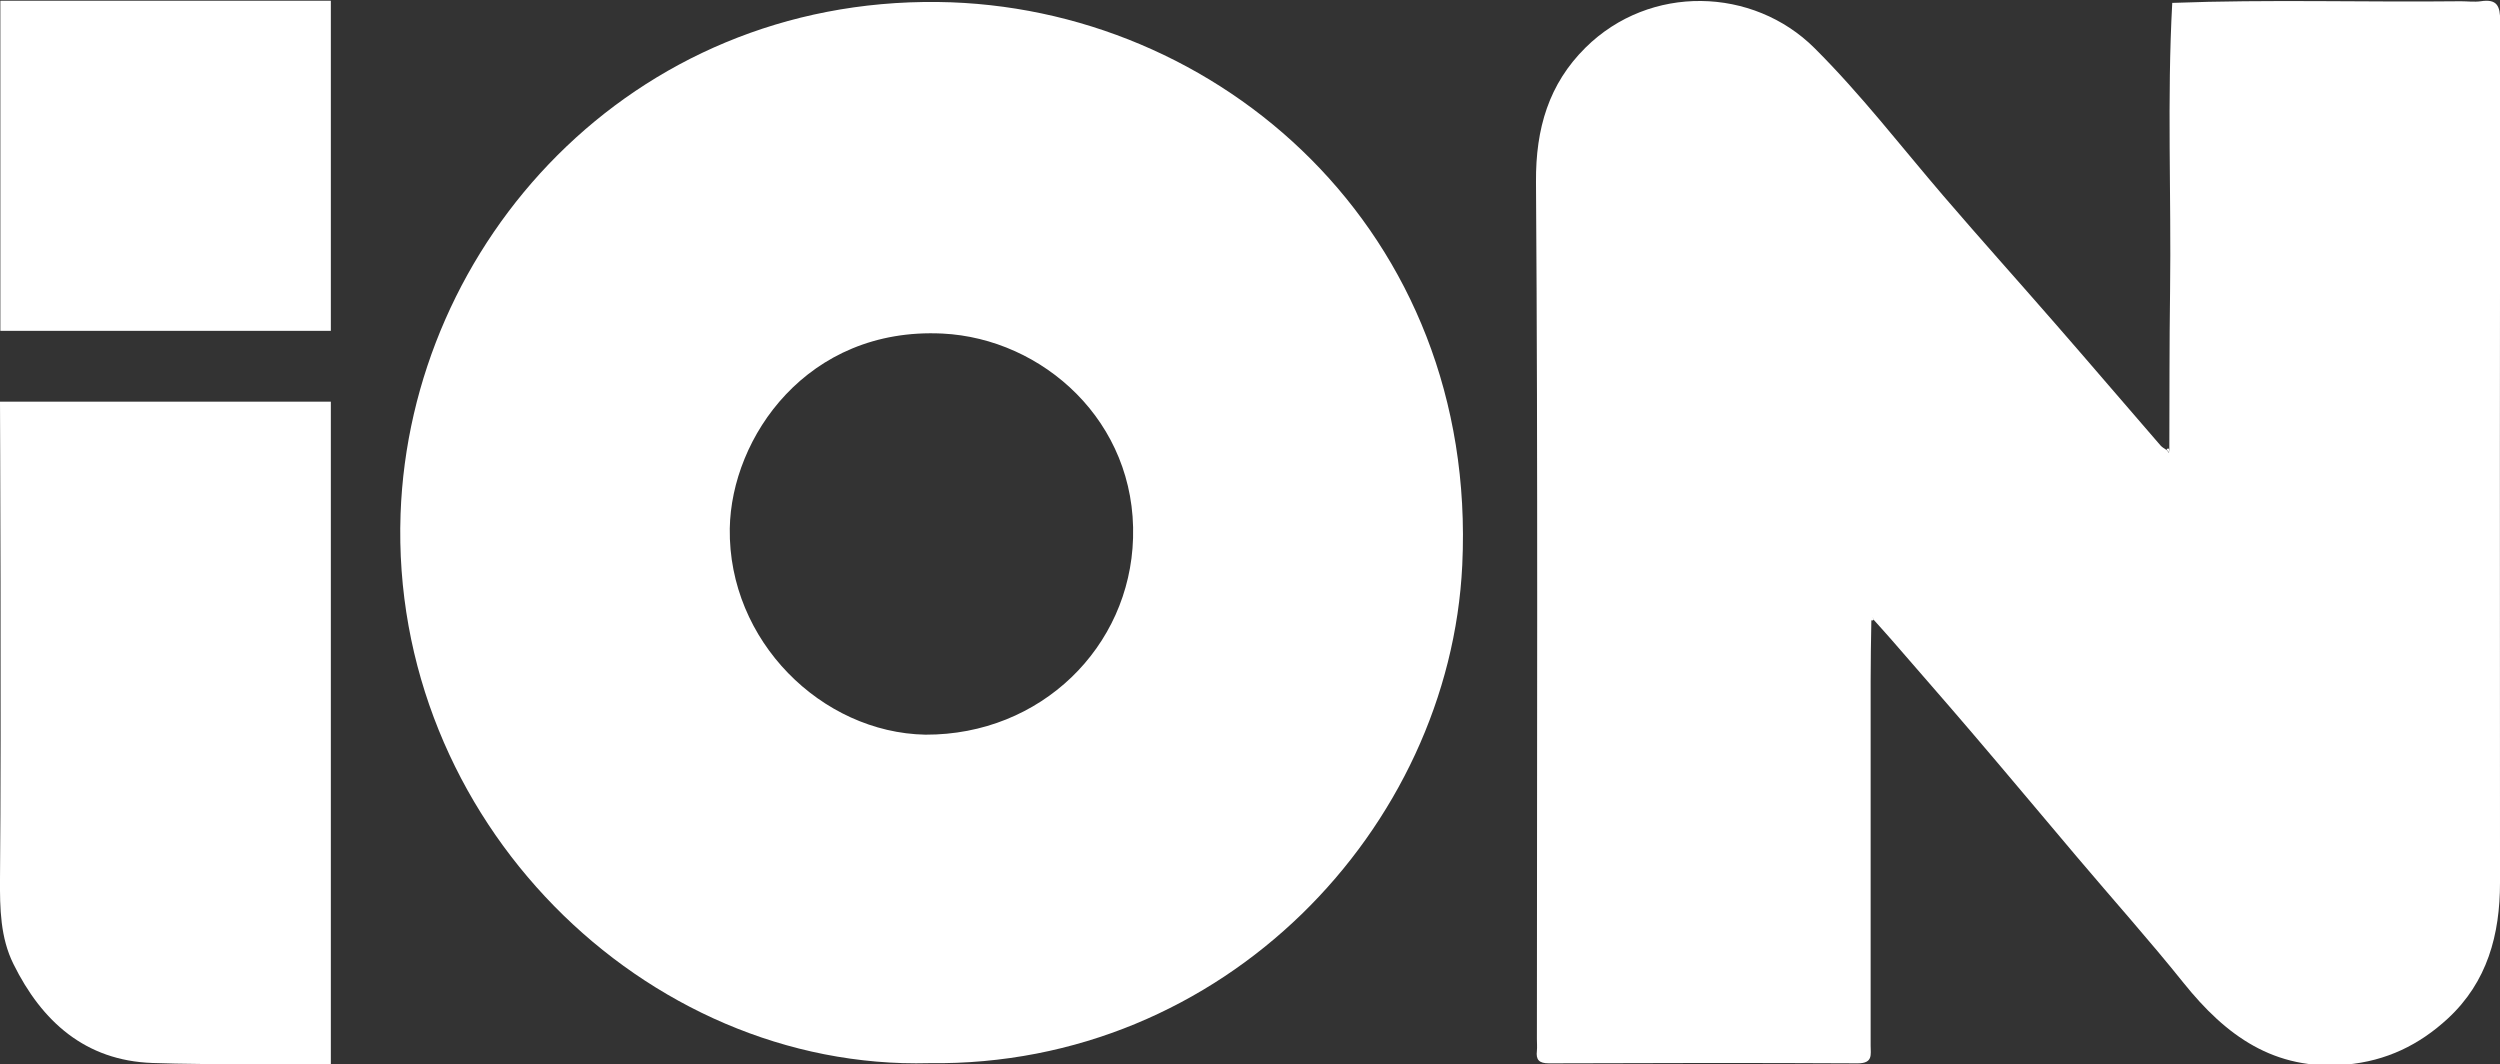
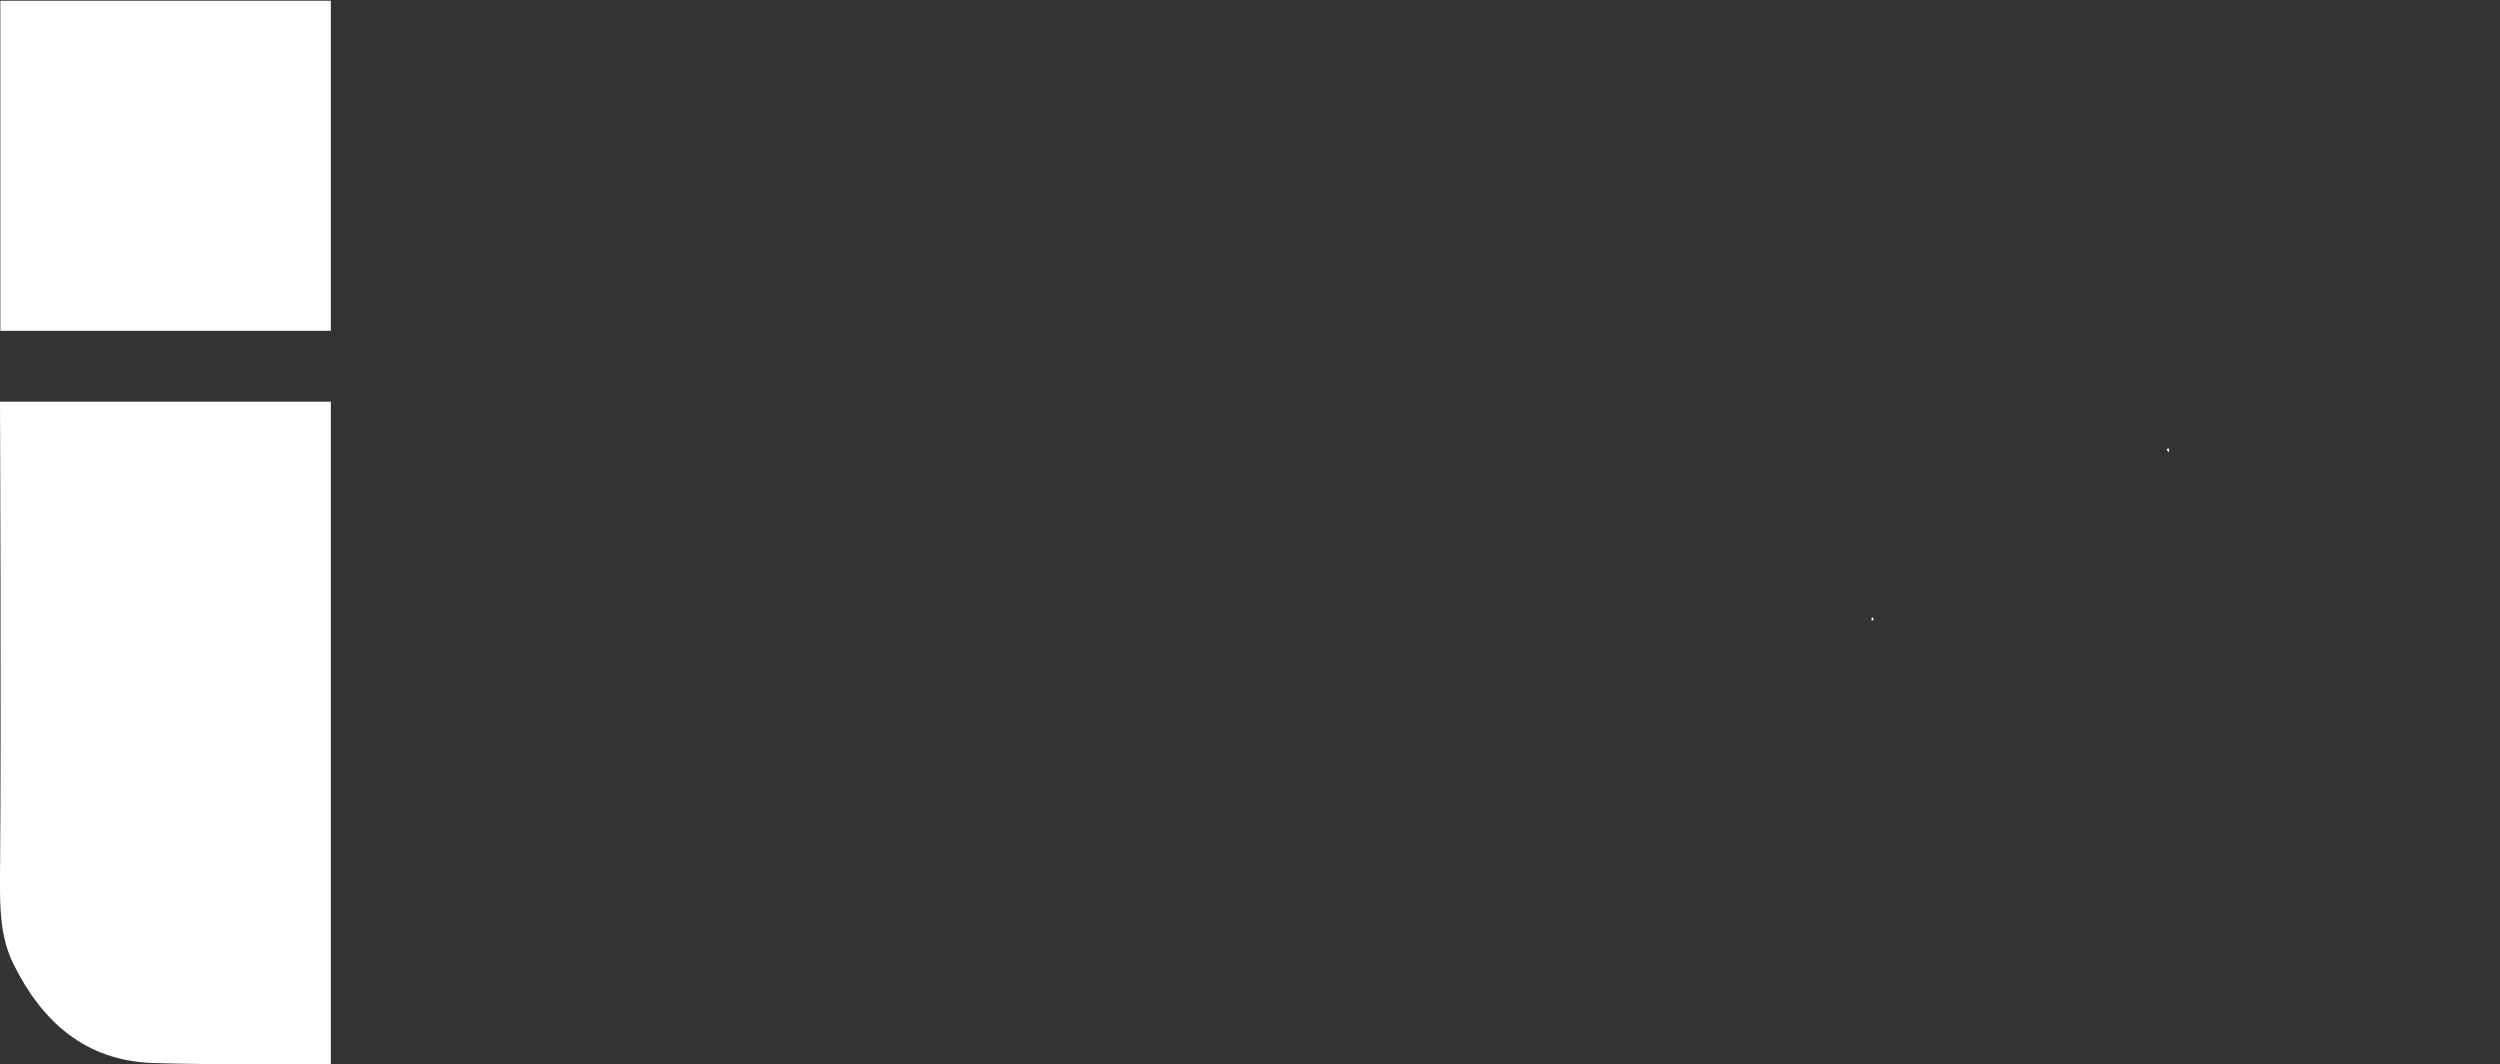
<svg xmlns="http://www.w3.org/2000/svg" id="b" viewBox="0 0 137.68 58.62">
  <rect x="0" y="0" width="137.68" height="58.62" fill="#333333" stroke="none" />
  <defs>
    <style>.d{fill:#fff;}</style>
  </defs>
  <g id="c">
-     <path class="d" d="m103.06,34.14c-.02,1.13-.04,2.25-.04,3.38,0,6.69,0,13.37,0,20.06,0,.5.14.98-.71.98-5.67-.03-11.34-.02-17.01,0-.54,0-.72-.19-.66-.69.02-.22,0-.44,0-.65,0-15.74.06-31.48-.05-47.21-.02-2.94.71-5.39,2.73-7.39,3.55-3.51,9.23-3.34,12.61.03,2.55,2.54,4.75,5.4,7.09,8.13,2.06,2.4,4.18,4.76,6.26,7.15,1.91,2.19,3.8,4.41,5.71,6.61.09.1.22.17.34.25.04.05.08.1.12.15,0-.06.01-.12.02-.18.01-2.91,0-5.81.04-8.72.07-5.29-.17-10.59.12-15.88,5.3-.2,10.6-.03,15.9-.09.36,0,.73.05,1.09,0,.9-.14,1.07.26,1.07,1.09-.02,15.81-.02,31.63-.01,47.44,0,2.88-.7,5.48-2.87,7.49-1.57,1.45-3.38,2.34-5.6,2.54-3.97.35-6.63-1.6-8.95-4.49-1.9-2.37-3.93-4.64-5.89-6.96-1.93-2.28-3.84-4.57-5.78-6.84-1.45-1.7-2.92-3.37-4.38-5.06-.32-.37-.66-.74-.99-1.11-.03-.05-.07-.1-.1-.16-.01.06-.03.12-.04.17Z" />
-     <path class="d" d="m51.18,58.55c-15.67.42-29.71-13.4-29.12-30.24C22.59,13.4,34.72-.09,51.66.11c15.43.18,29.75,12.61,28.87,31.01-.69,14.47-13.1,27.64-29.35,27.43Zm-.21-18.09c6.35.02,11.26-4.82,11.43-10.83.19-6.42-4.98-10.99-10.5-11.26-7.45-.36-11.63,5.72-11.71,10.74-.09,6.19,5.06,11.24,10.77,11.35Z" />
-     <path class="d" d="m18.22,40.35v18.26s-6.89.04-9.83-.07c-3.7-.13-6.09-2.29-7.65-5.45C.02,51.64-.01,50.04,0,48.4c.08-8.35,0-26.28,0-26.28h18.22s0,12.54,0,18.24Z" />
+     <path class="d" d="m18.22,40.35v18.26s-6.89.04-9.83-.07c-3.7-.13-6.09-2.29-7.65-5.45C.02,51.64-.01,50.04,0,48.4c.08-8.35,0-26.28,0-26.28h18.22s0,12.54,0,18.24" />
    <rect class="d" x=".02" y=".04" width="18.2" height="18.18" />
    <path class="d" d="m119.46,24.73c0,.06-.01.12-.02.18-.04-.05-.08-.1-.12-.15.03-.06.08-.07.14-.04Z" />
    <path class="d" d="m103.06,34.14c.01-.06.03-.12.04-.17.03.05.07.1.1.16l-.07.04-.08-.02Z" />
  </g>
</svg>